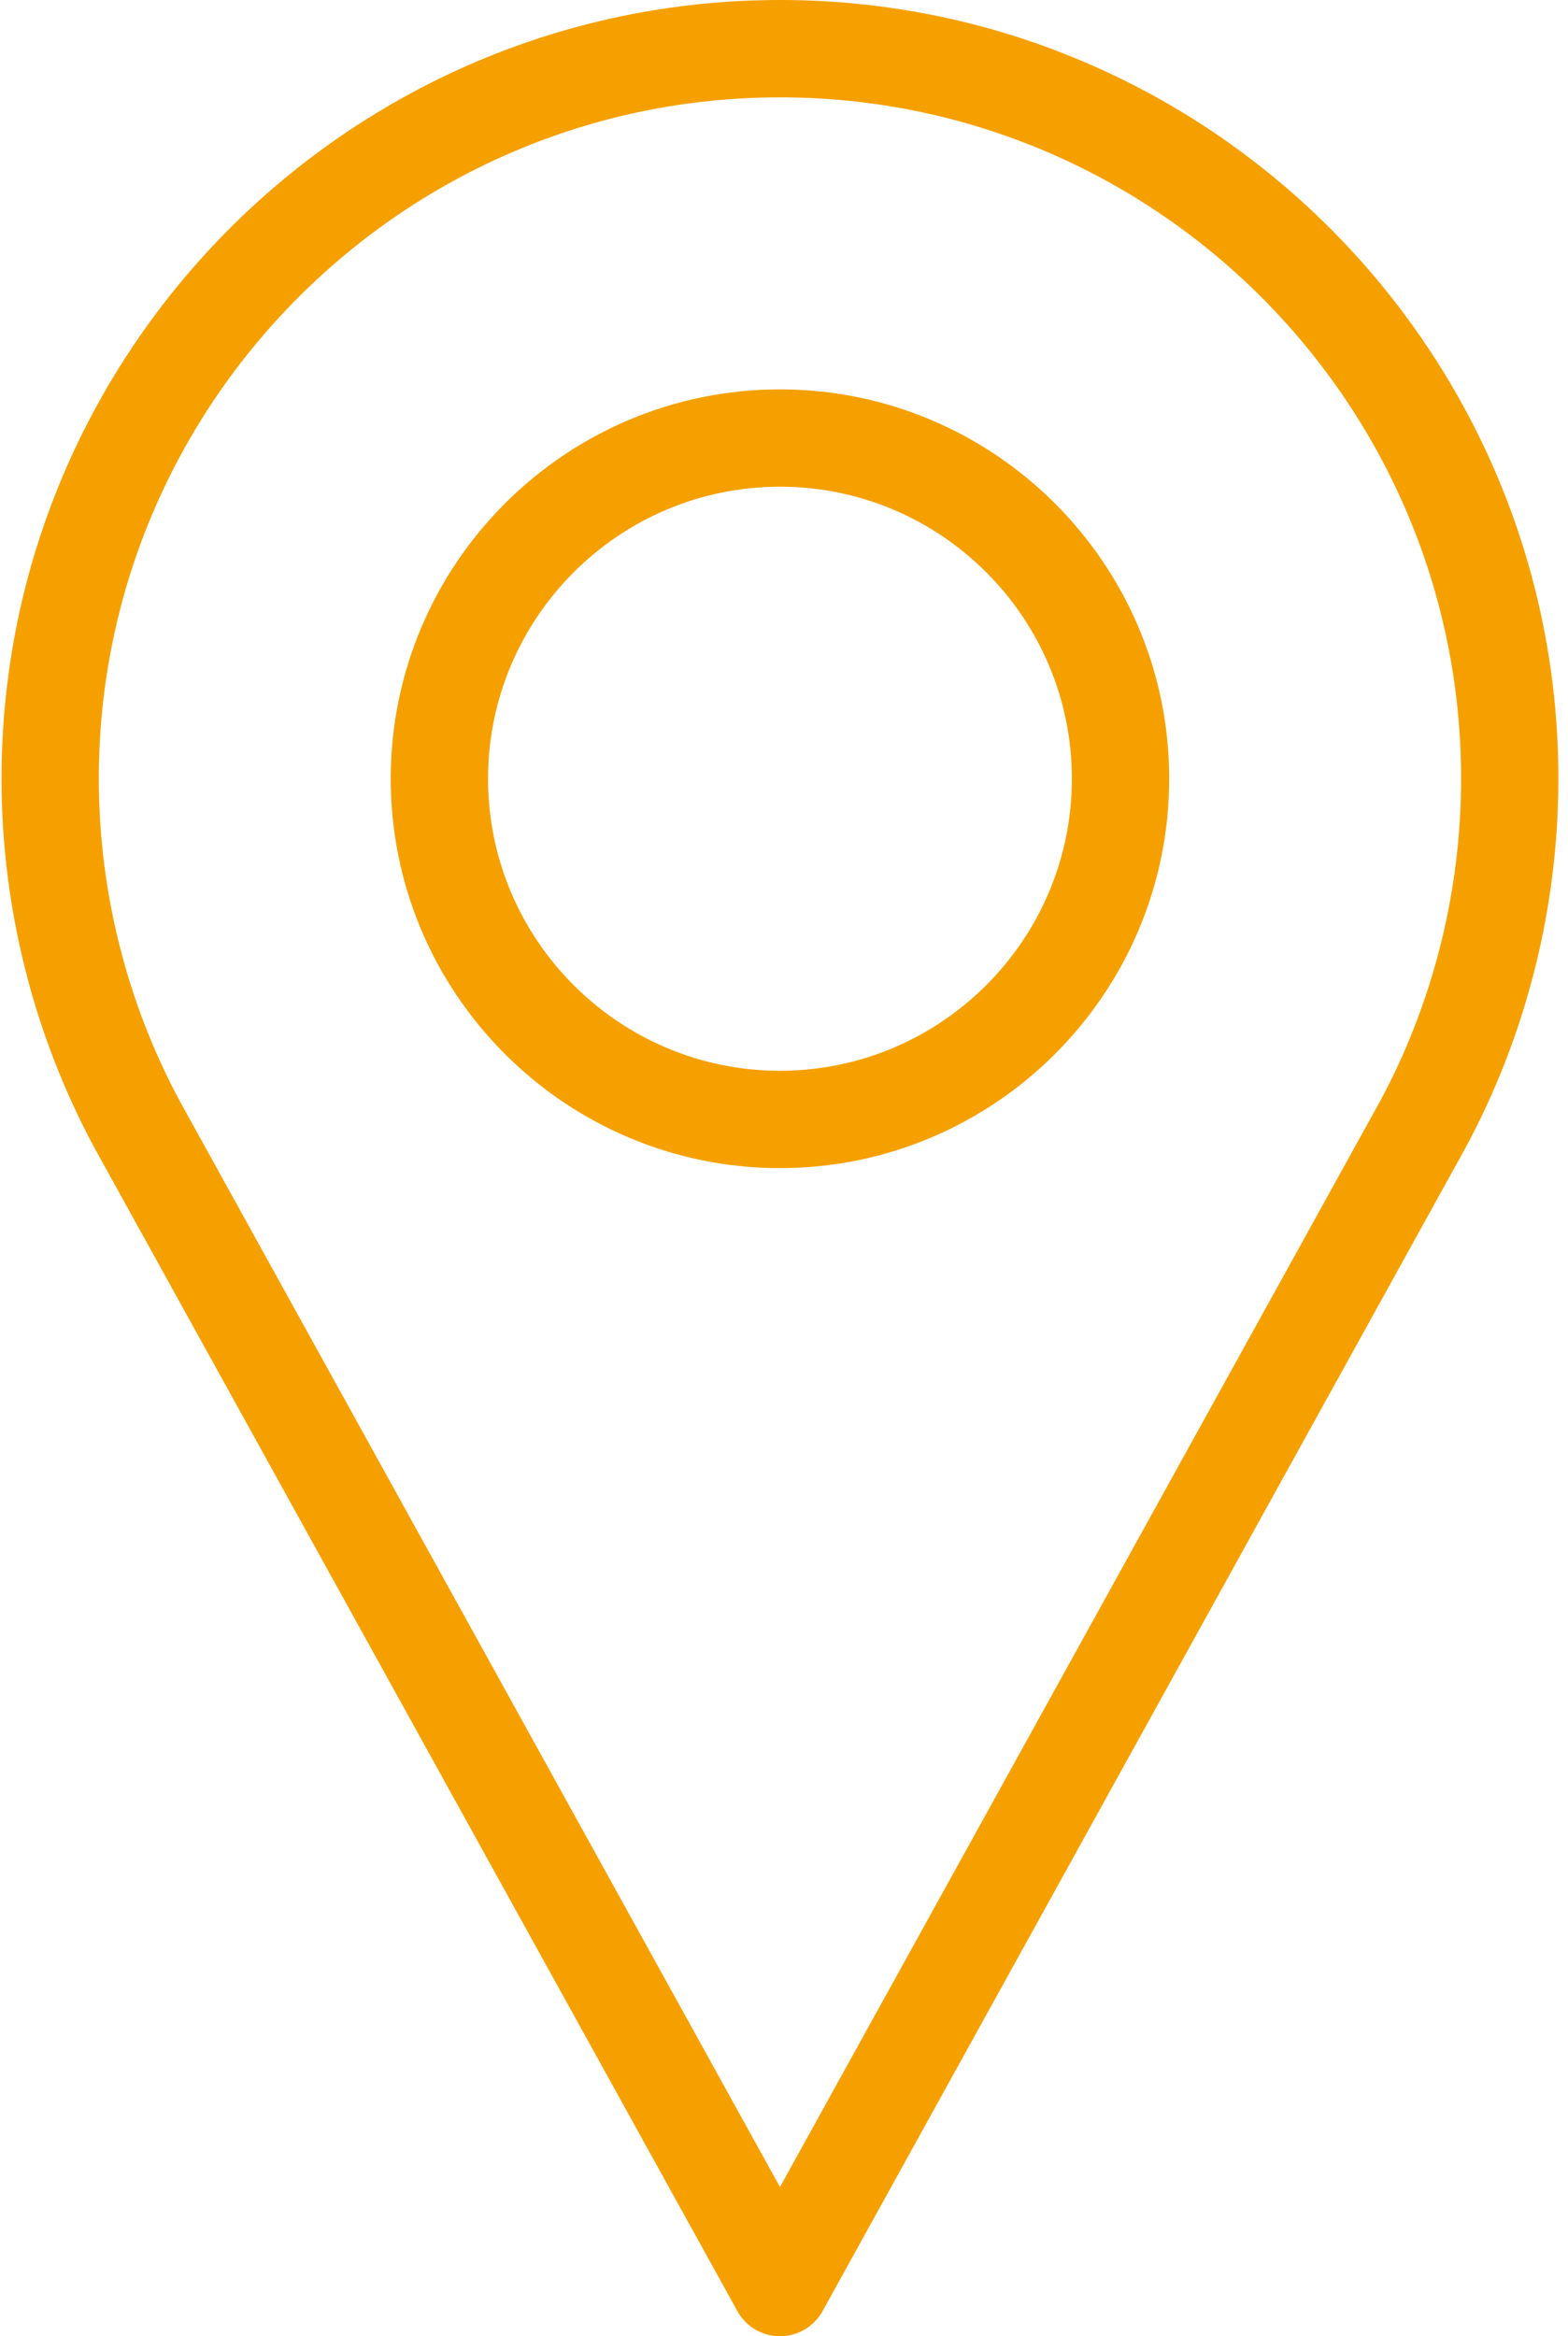
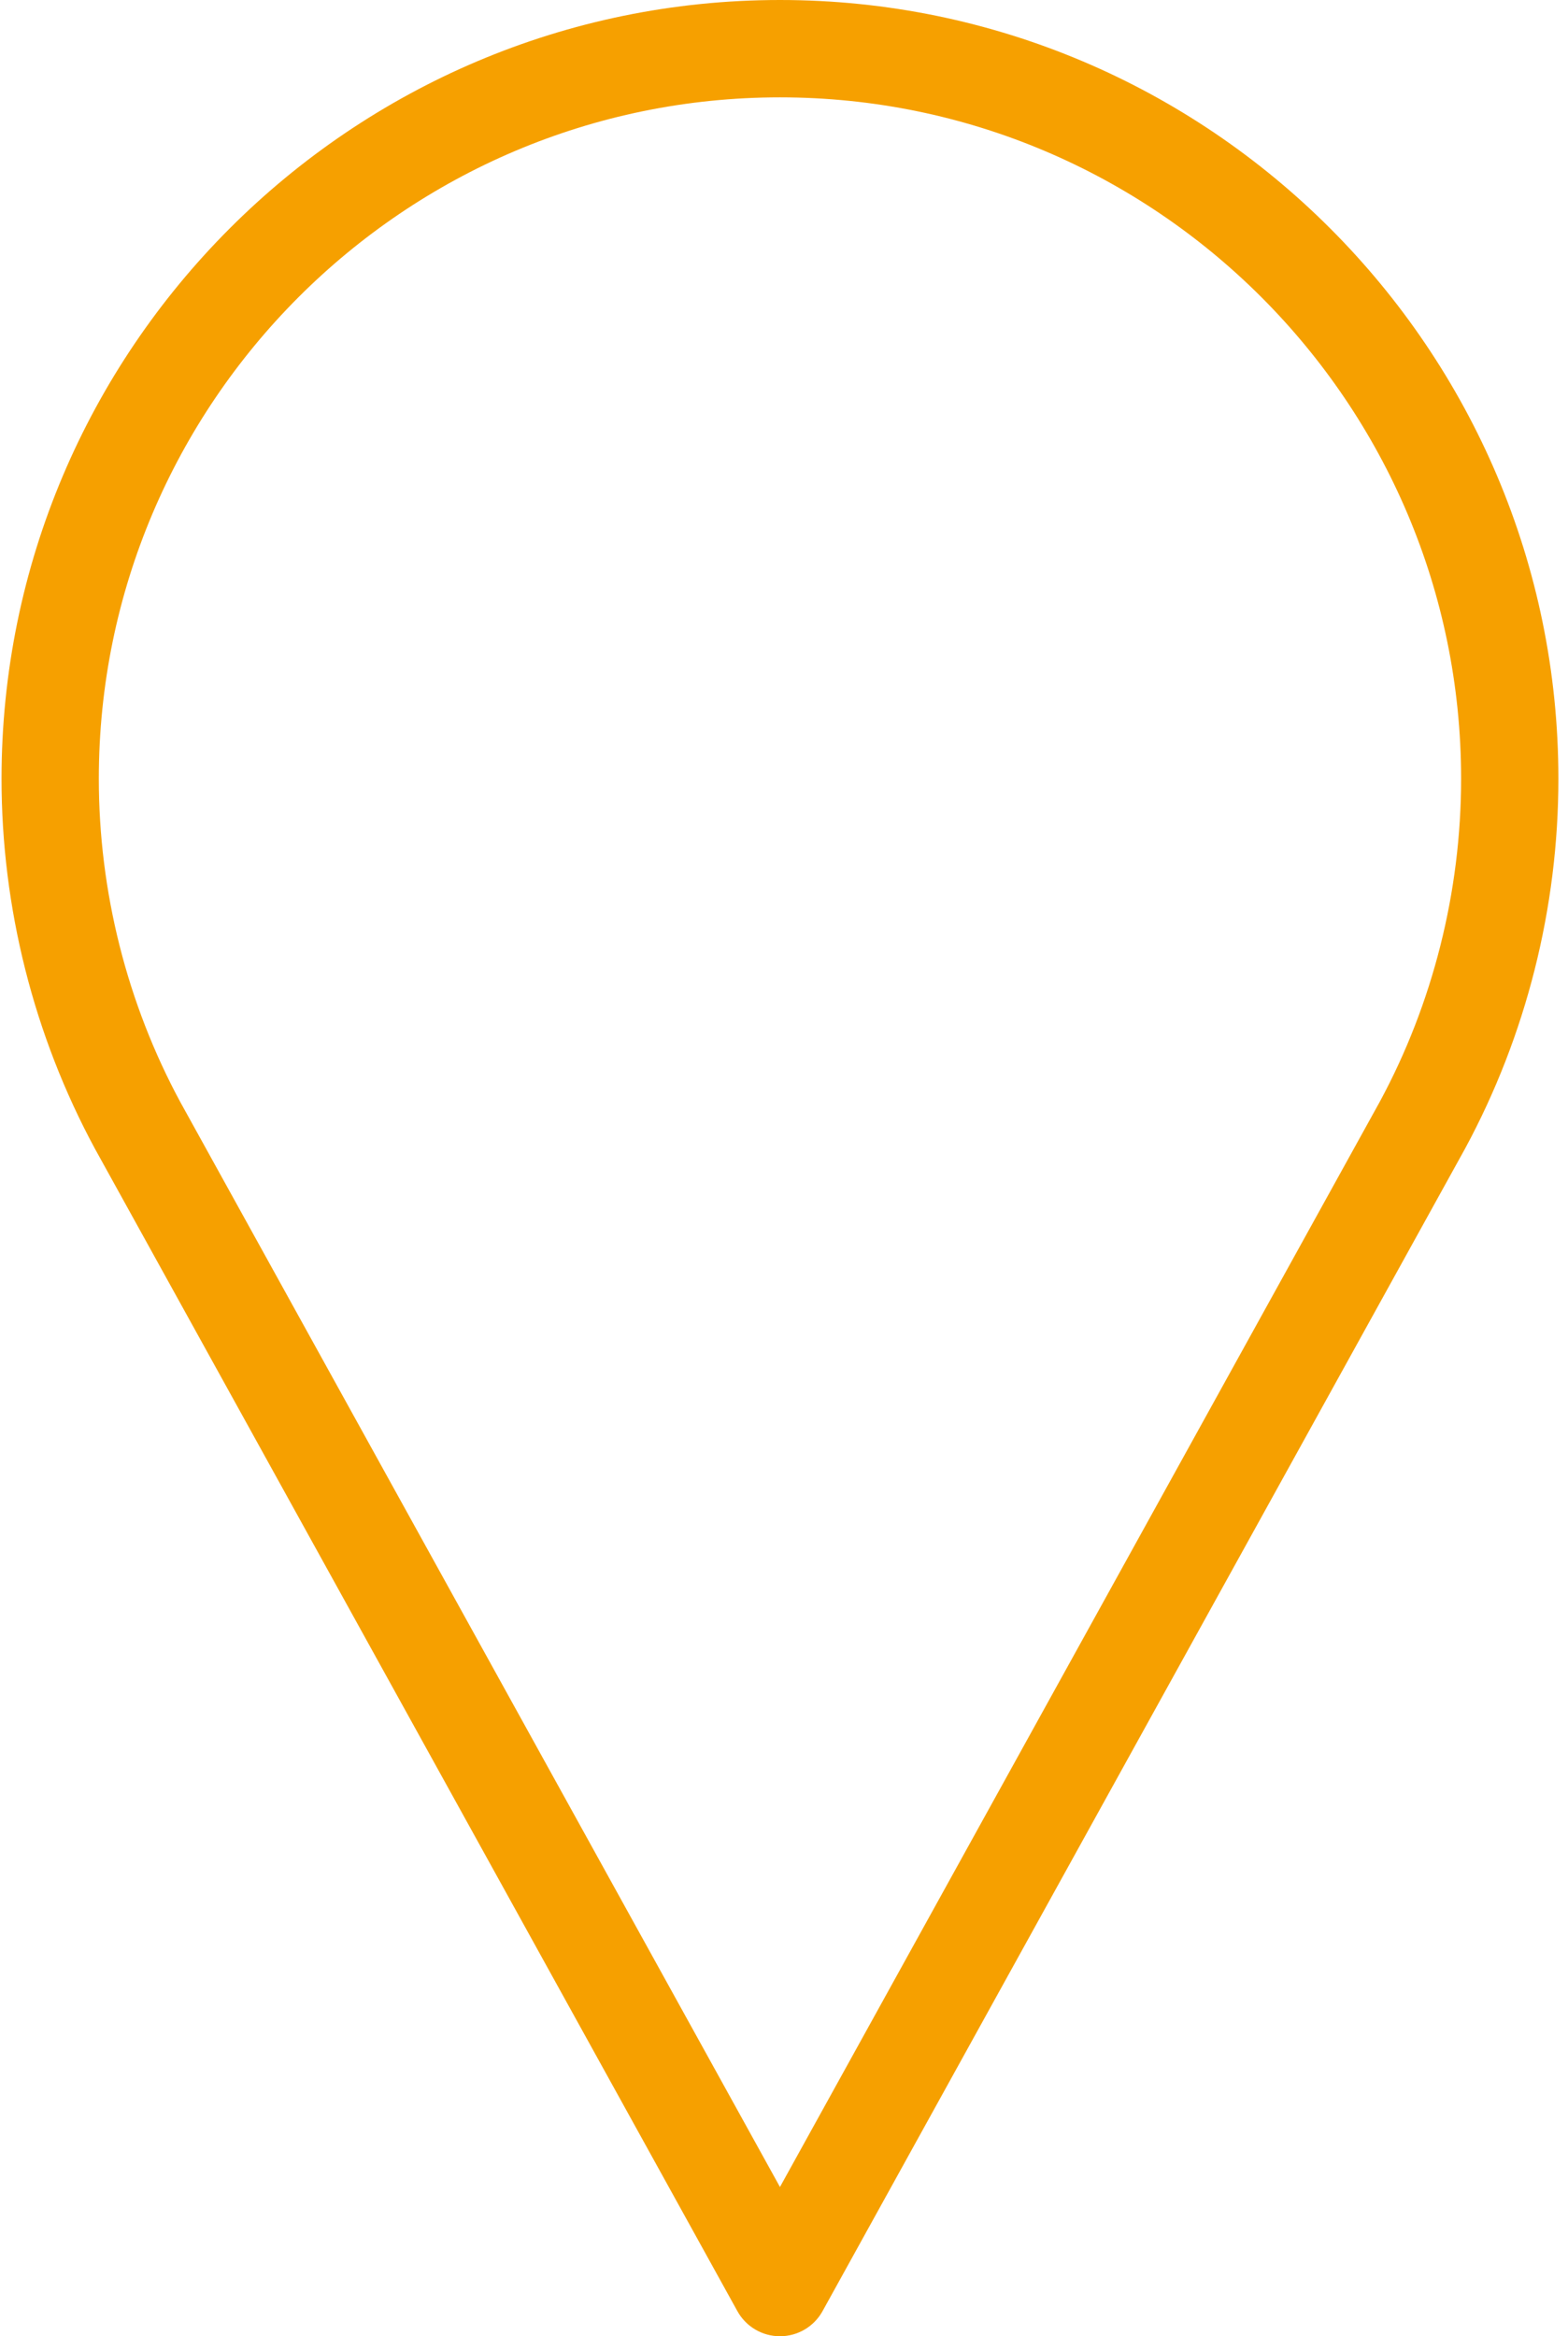
<svg xmlns="http://www.w3.org/2000/svg" width="47px" height="70px" viewBox="0 0 47 70" version="1.1">
  <title>pin-2</title>
  <g id="Page-1" stroke="none" stroke-width="1" fill="none" fill-rule="evenodd">
    <g id="Помощь-клиентам-[/help]" transform="translate(-785, -362)" fill="#f6a000" fill-rule="nonzero">
      <g id="office" transform="translate(735, 332)">
        <g id="pin-2" transform="translate(50, 30)">
          <path d="M23.379,0 C10.513,0 0.046,10.468 0.046,23.333 C0.046,27.196 1.011,31.025 2.847,34.422 L22.103,69.248 C22.359,69.712 22.848,70 23.379,70 C23.91,70 24.399,69.712 24.655,69.248 L43.918,34.41 C45.747,31.025 46.712,27.196 46.712,23.333 C46.712,10.468 36.245,0 23.379,0 Z M41.359,33.01 L23.379,65.528 L5.406,33.023 C3.807,30.064 2.962,26.713 2.962,23.333 C2.962,12.075 12.121,2.917 23.379,2.917 C34.637,2.917 43.796,12.076 43.796,23.333 C43.796,26.713 42.951,30.064 41.359,33.01 Z" id="Shape" />
-           <path d="M23.379,11.667 C16.946,11.667 11.712,16.9 11.712,23.333 C11.712,29.766 16.946,35 23.379,35 C29.812,35 35.046,29.766 35.046,23.333 C35.046,16.9 29.812,11.667 23.379,11.667 Z M23.379,32.083 C18.554,32.083 14.629,28.158 14.629,23.333 C14.629,18.508 18.554,14.583 23.379,14.583 C28.204,14.583 32.129,18.508 32.129,23.333 C32.129,28.158 28.204,32.083 23.379,32.083 Z" id="Shape" />
        </g>
      </g>
    </g>
  </g>
</svg>